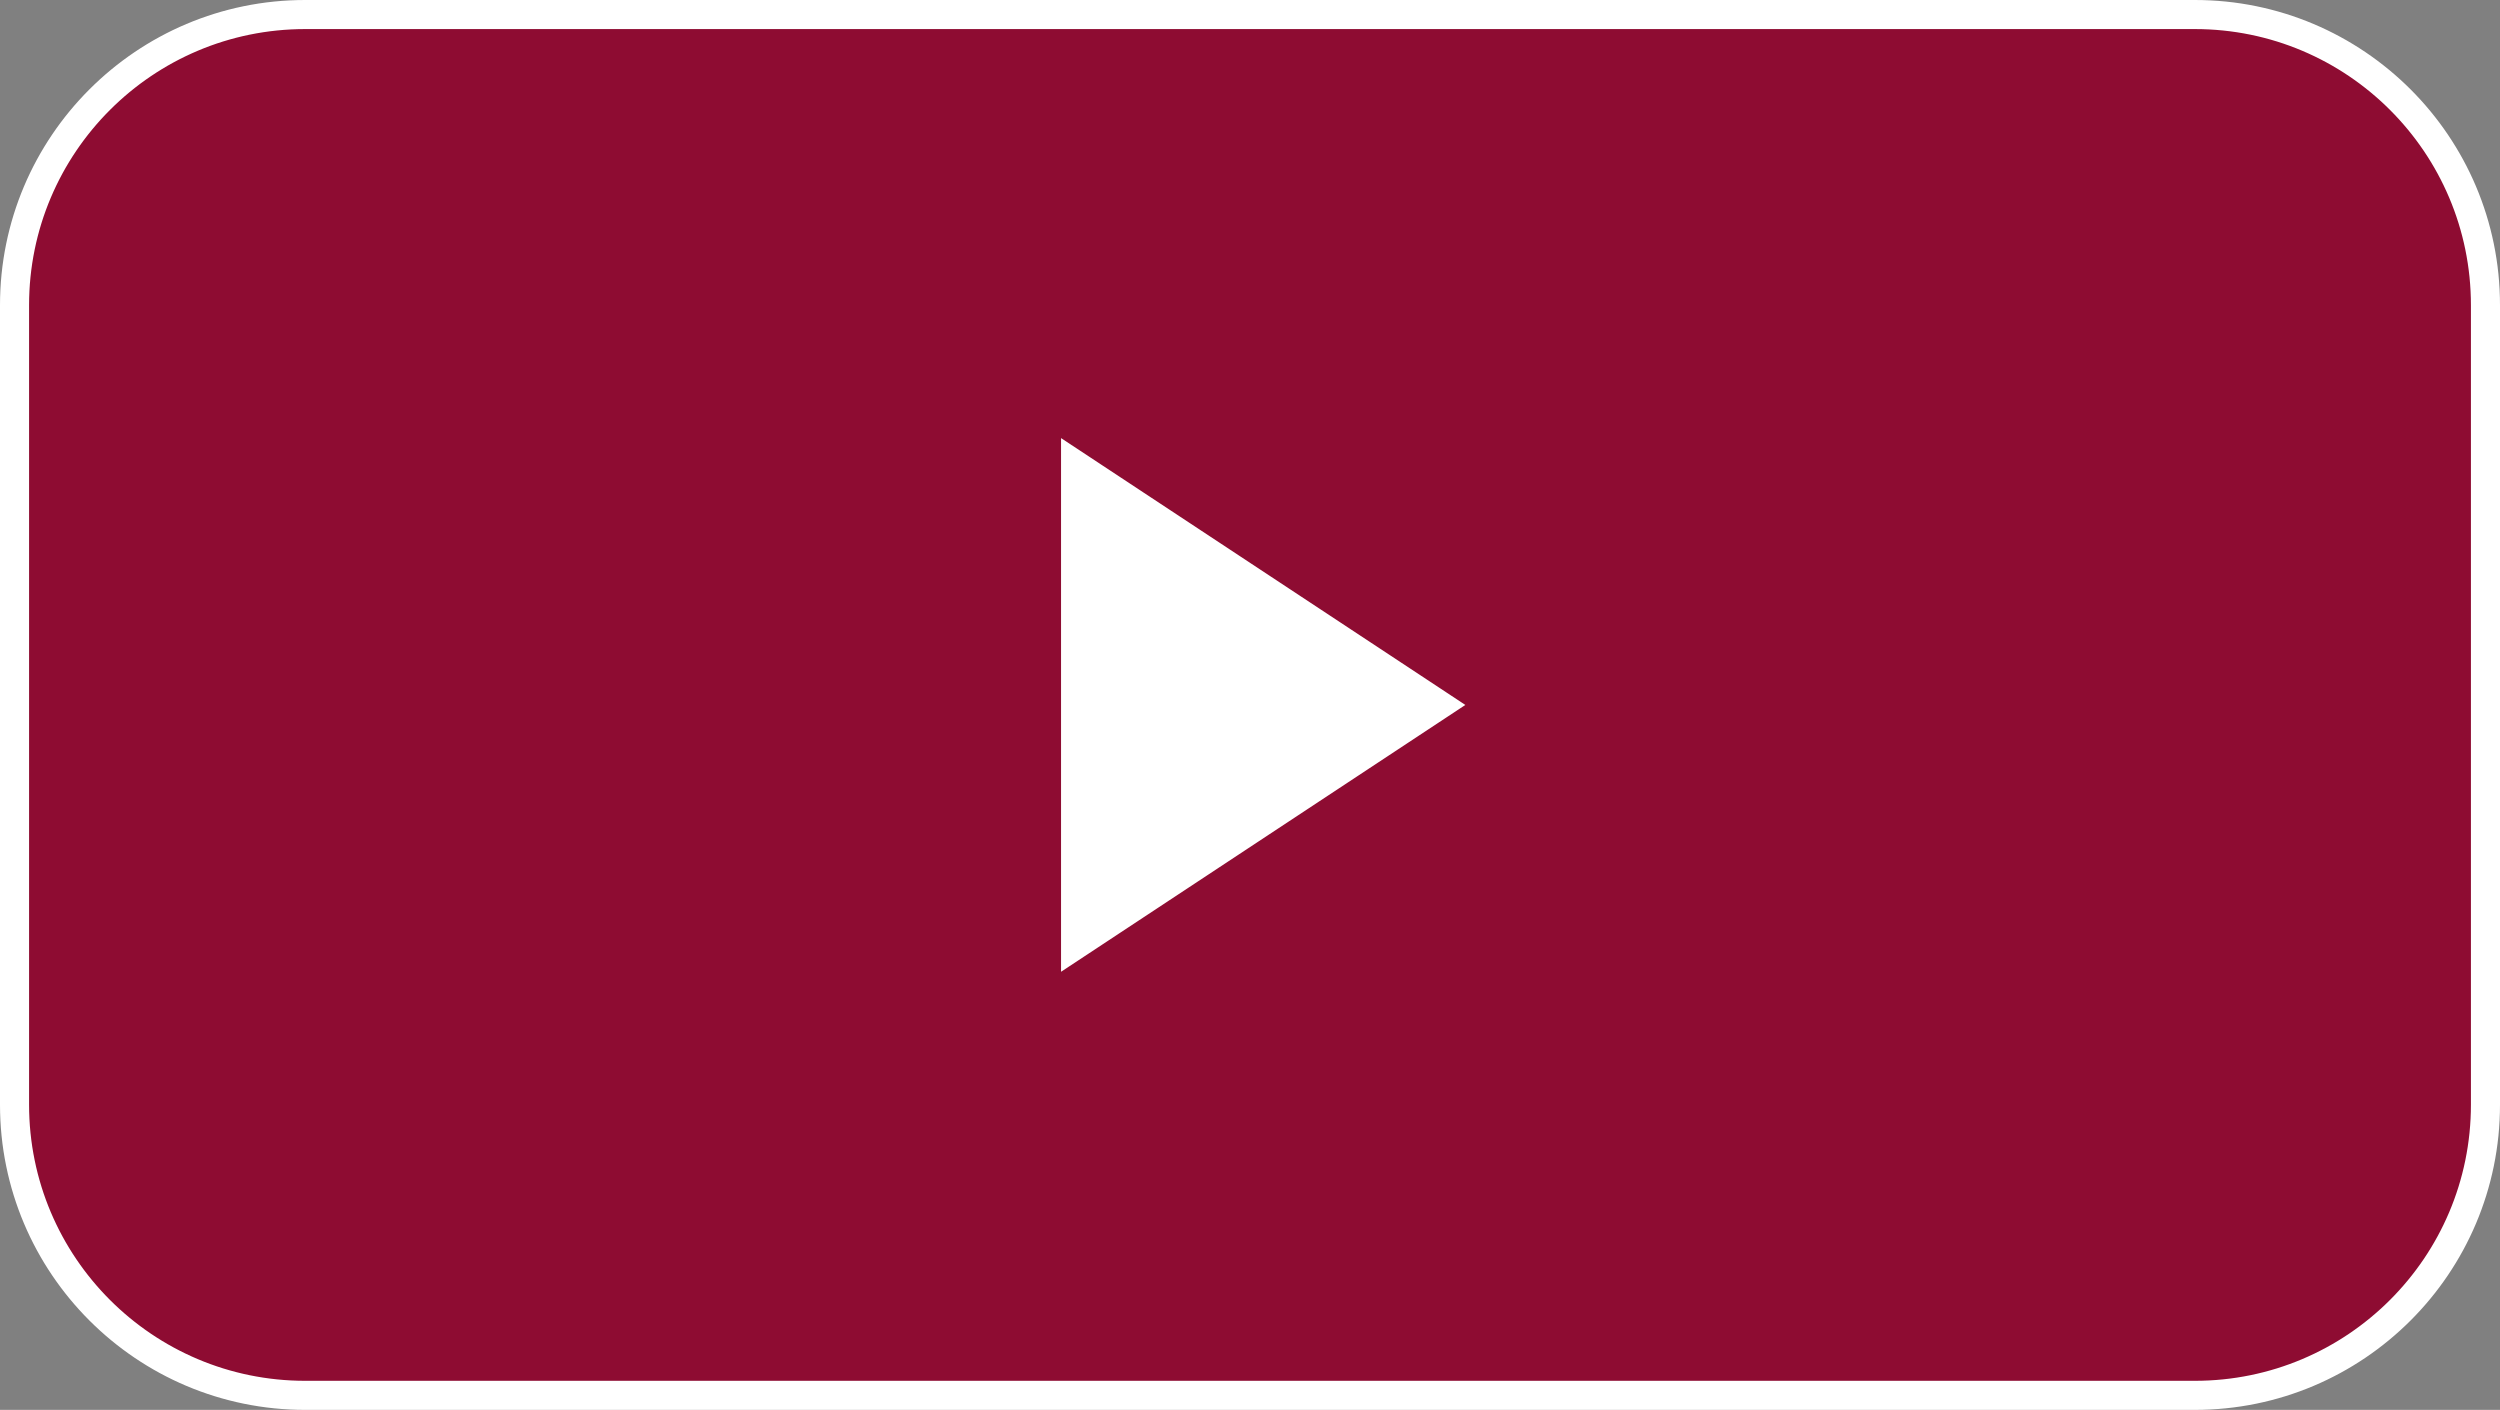
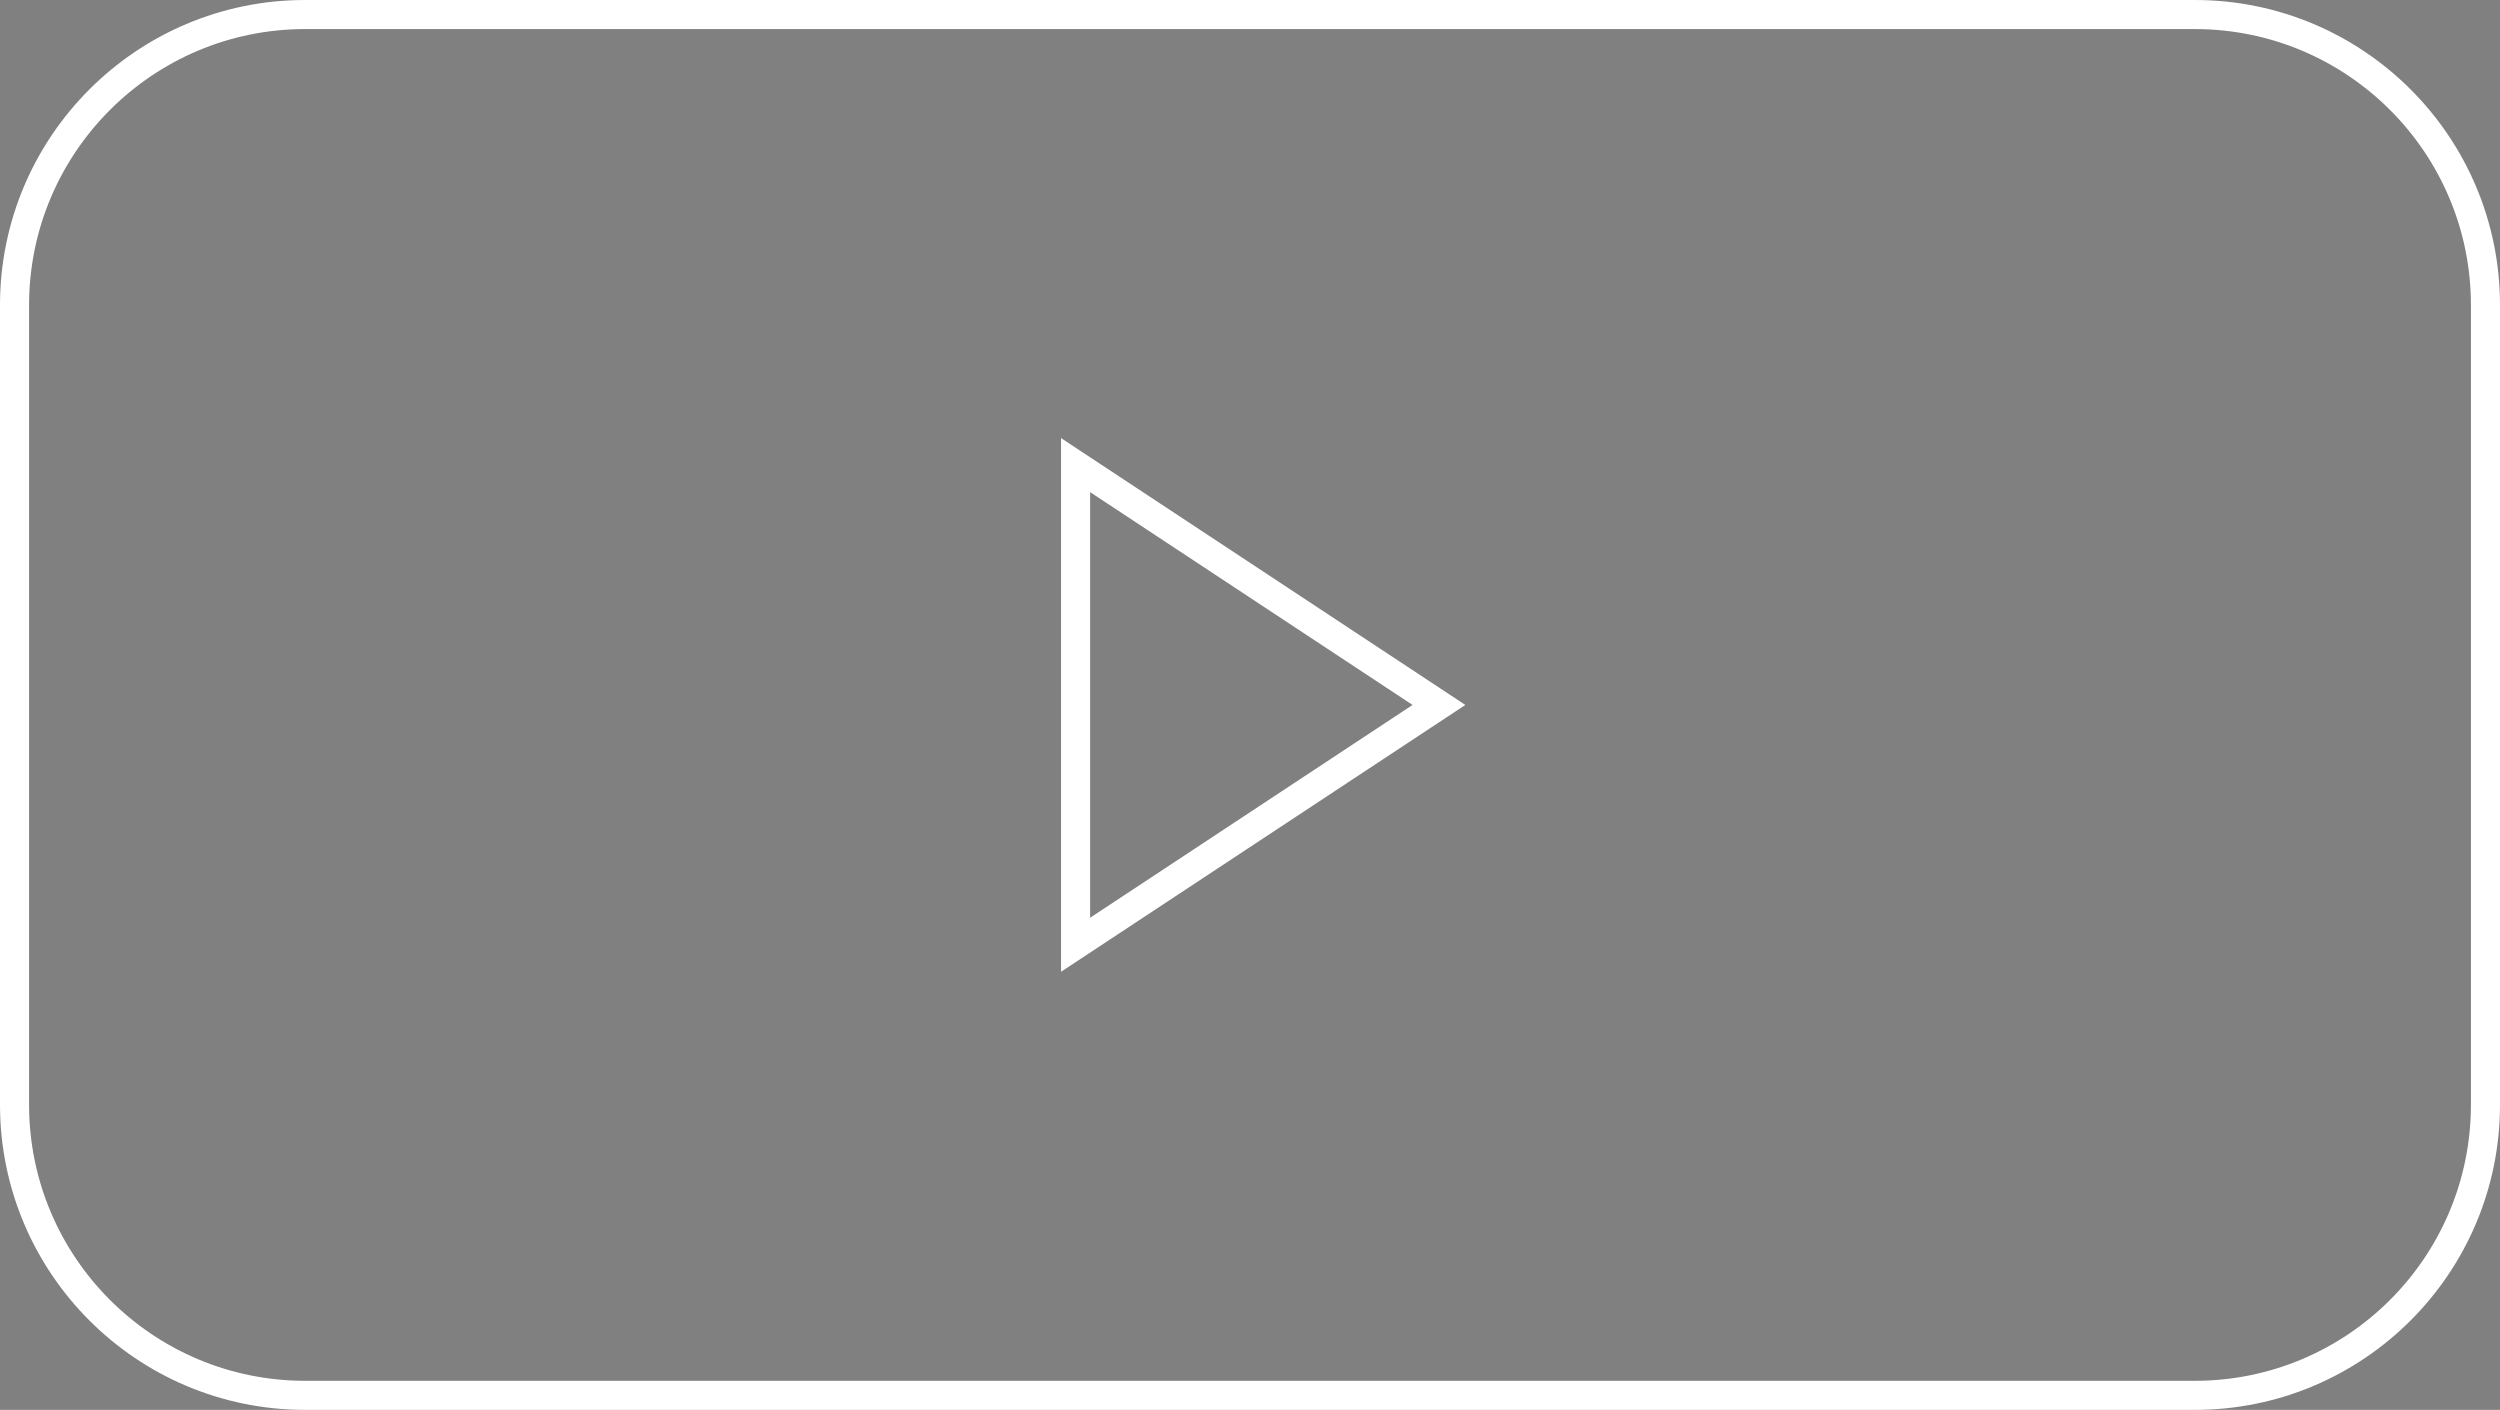
<svg xmlns="http://www.w3.org/2000/svg" width="172" height="97" viewBox="0 0 172 97" fill="none">
  <rect x="0" y="0" width="172" height="97" fill="#808080" stroke="none" />
-   <path d="M1 21C1 9.954 9.954 1 21 1H151C162.046 1 171 9.954 171 21V76C171 87.046 162.046 96 151 96H21C9.954 96 1 87.046 1 76V21Z" fill="#8E0C32" />
-   <path d="M99 48.5L74 32V65L99 48.5Z" fill="white" />
  <path d="M74 32L74.551 31.165L73 30.142V32H74ZM99 48.5L99.551 49.335L100.815 48.5L99.551 47.665L99 48.5ZM74 65H73V66.858L74.551 65.835L74 65ZM21 2H151V0H21V2ZM170 21V76H172V21H170ZM151 95H21V97H151V95ZM2 76V21H0V76H2ZM21 95C10.507 95 2 86.493 2 76H0C0 87.598 9.402 97 21 97V95ZM170 76C170 86.493 161.493 95 151 95V97C162.598 97 172 87.598 172 76H170ZM151 2C161.493 2 170 10.507 170 21H172C172 9.402 162.598 0 151 0V2ZM21 0C9.402 0 0 9.402 0 21H2C2 10.507 10.507 2 21 2V0ZM73.449 32.835L98.449 49.335L99.551 47.665L74.551 31.165L73.449 32.835ZM98.449 47.665L73.449 64.165L74.551 65.835L99.551 49.335L98.449 47.665ZM75 65V32H73V65H75Z" fill="white" />
</svg>